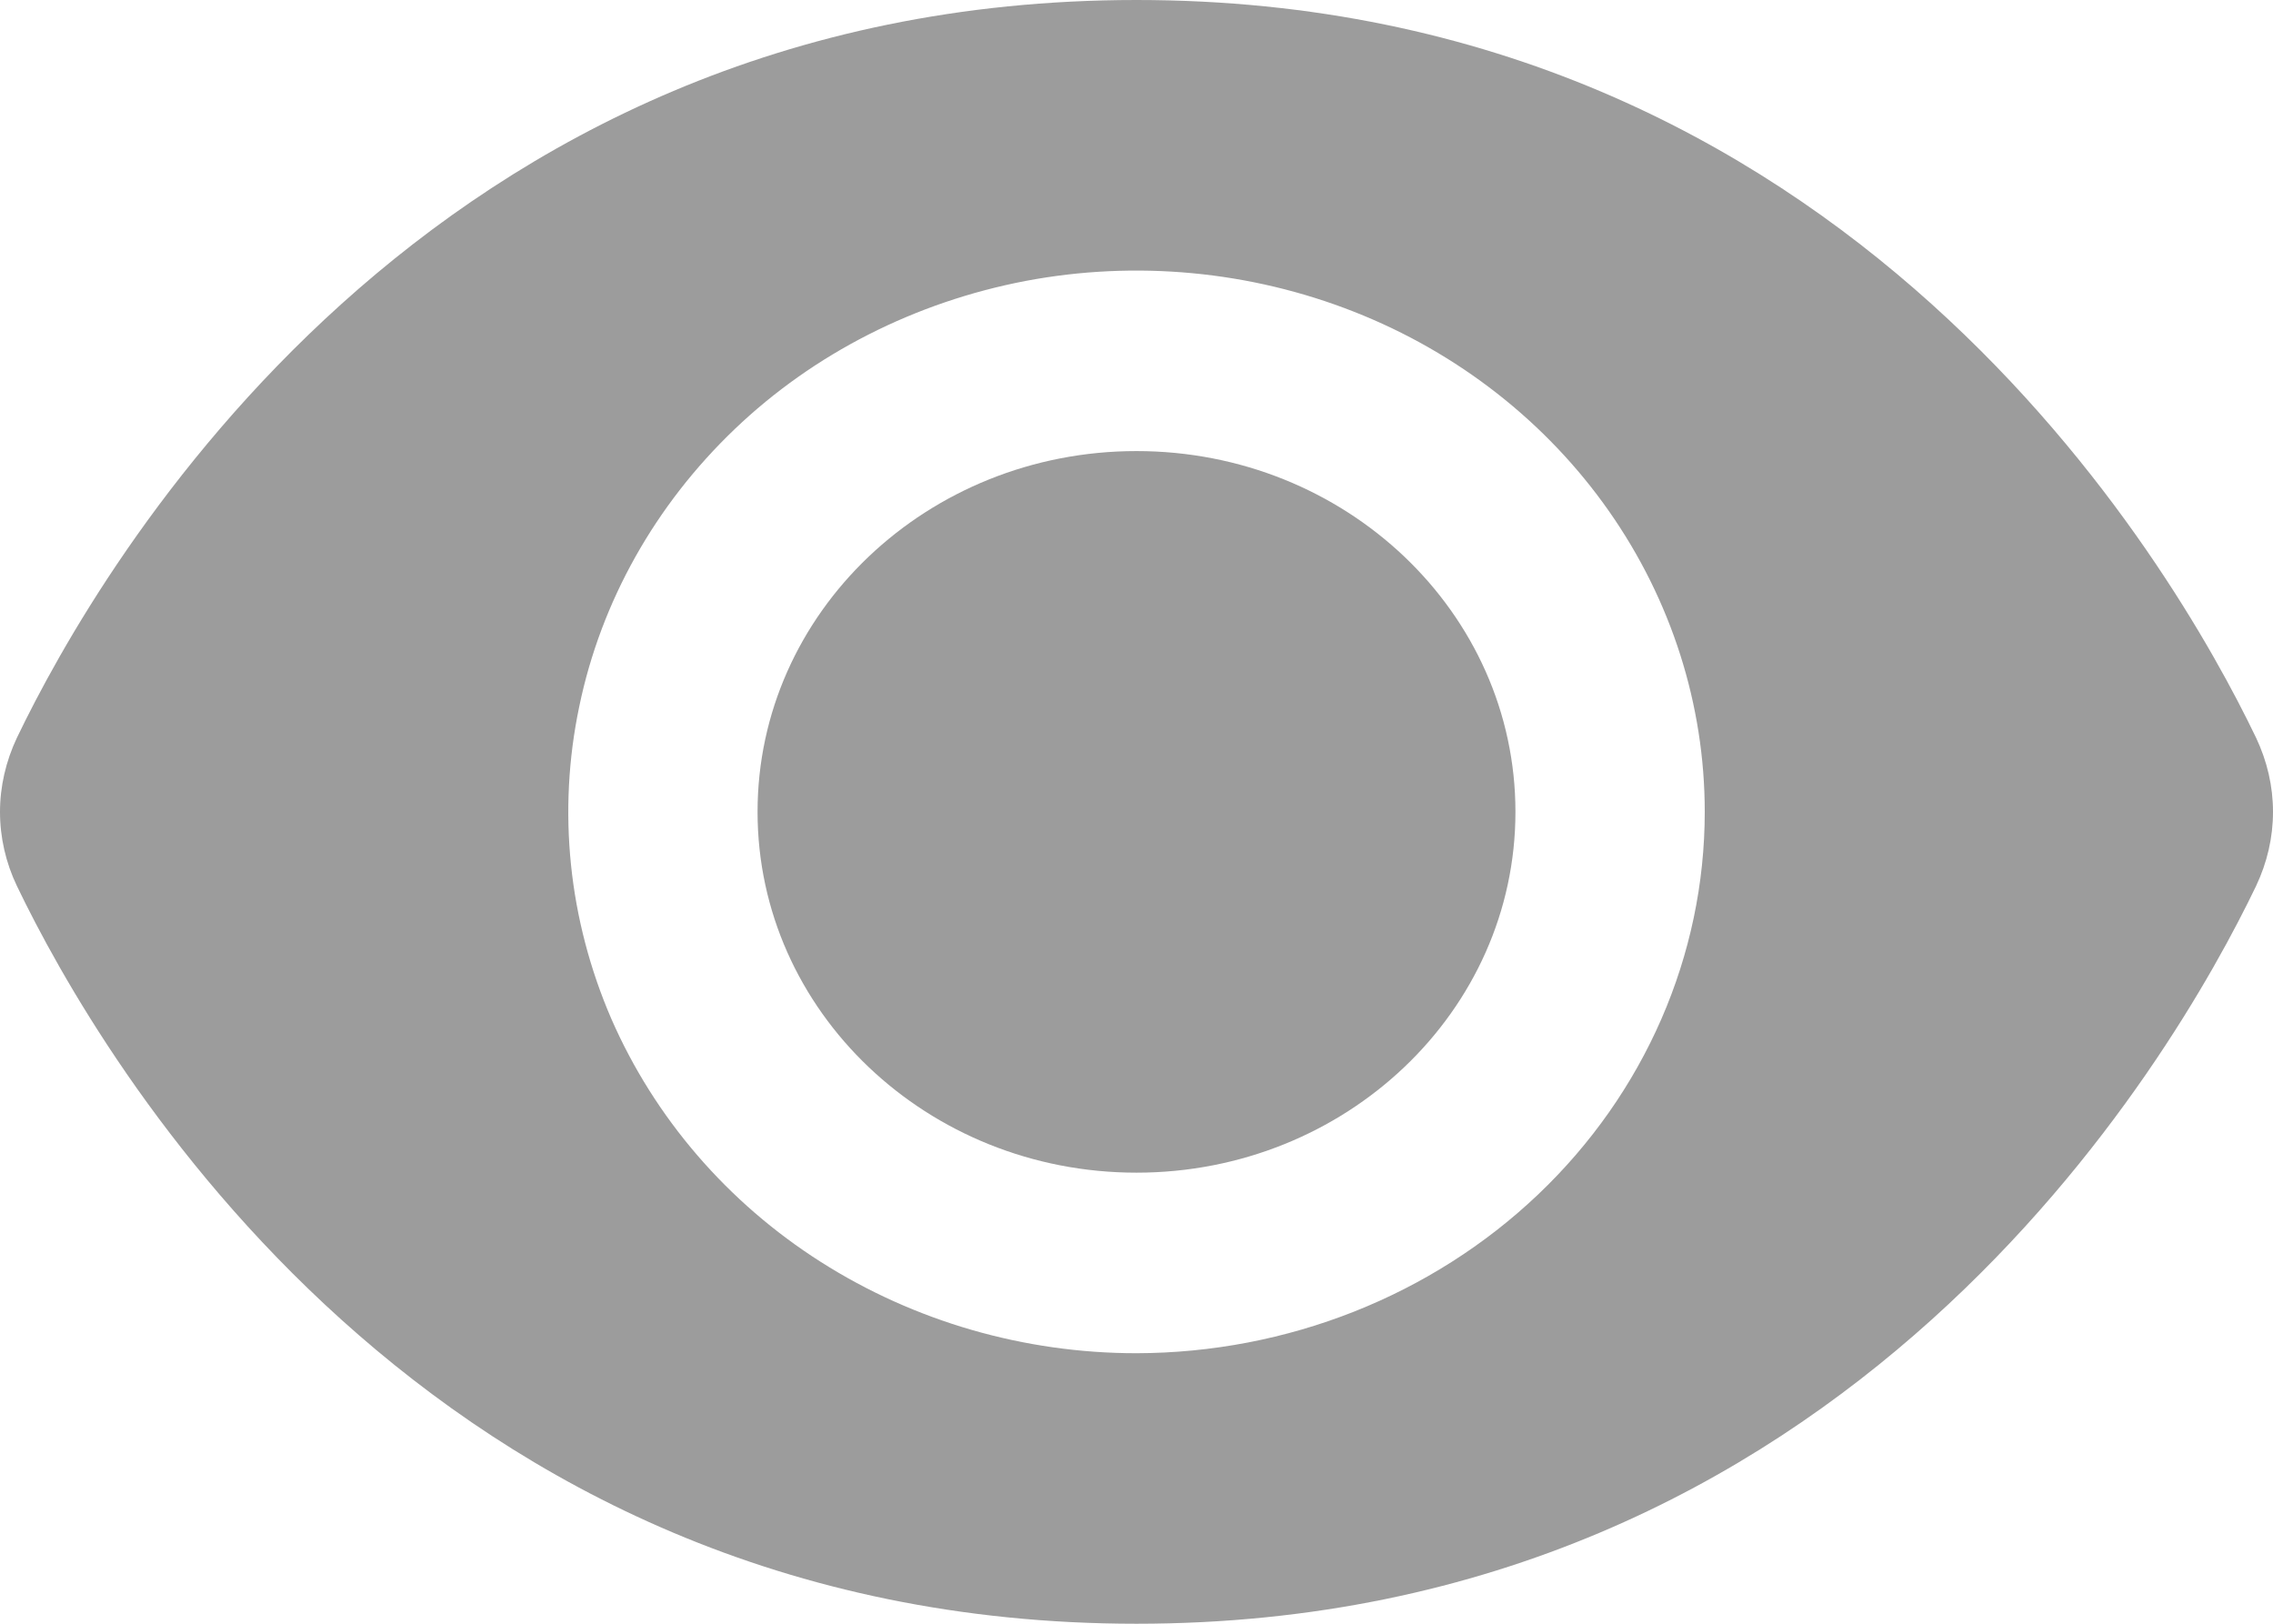
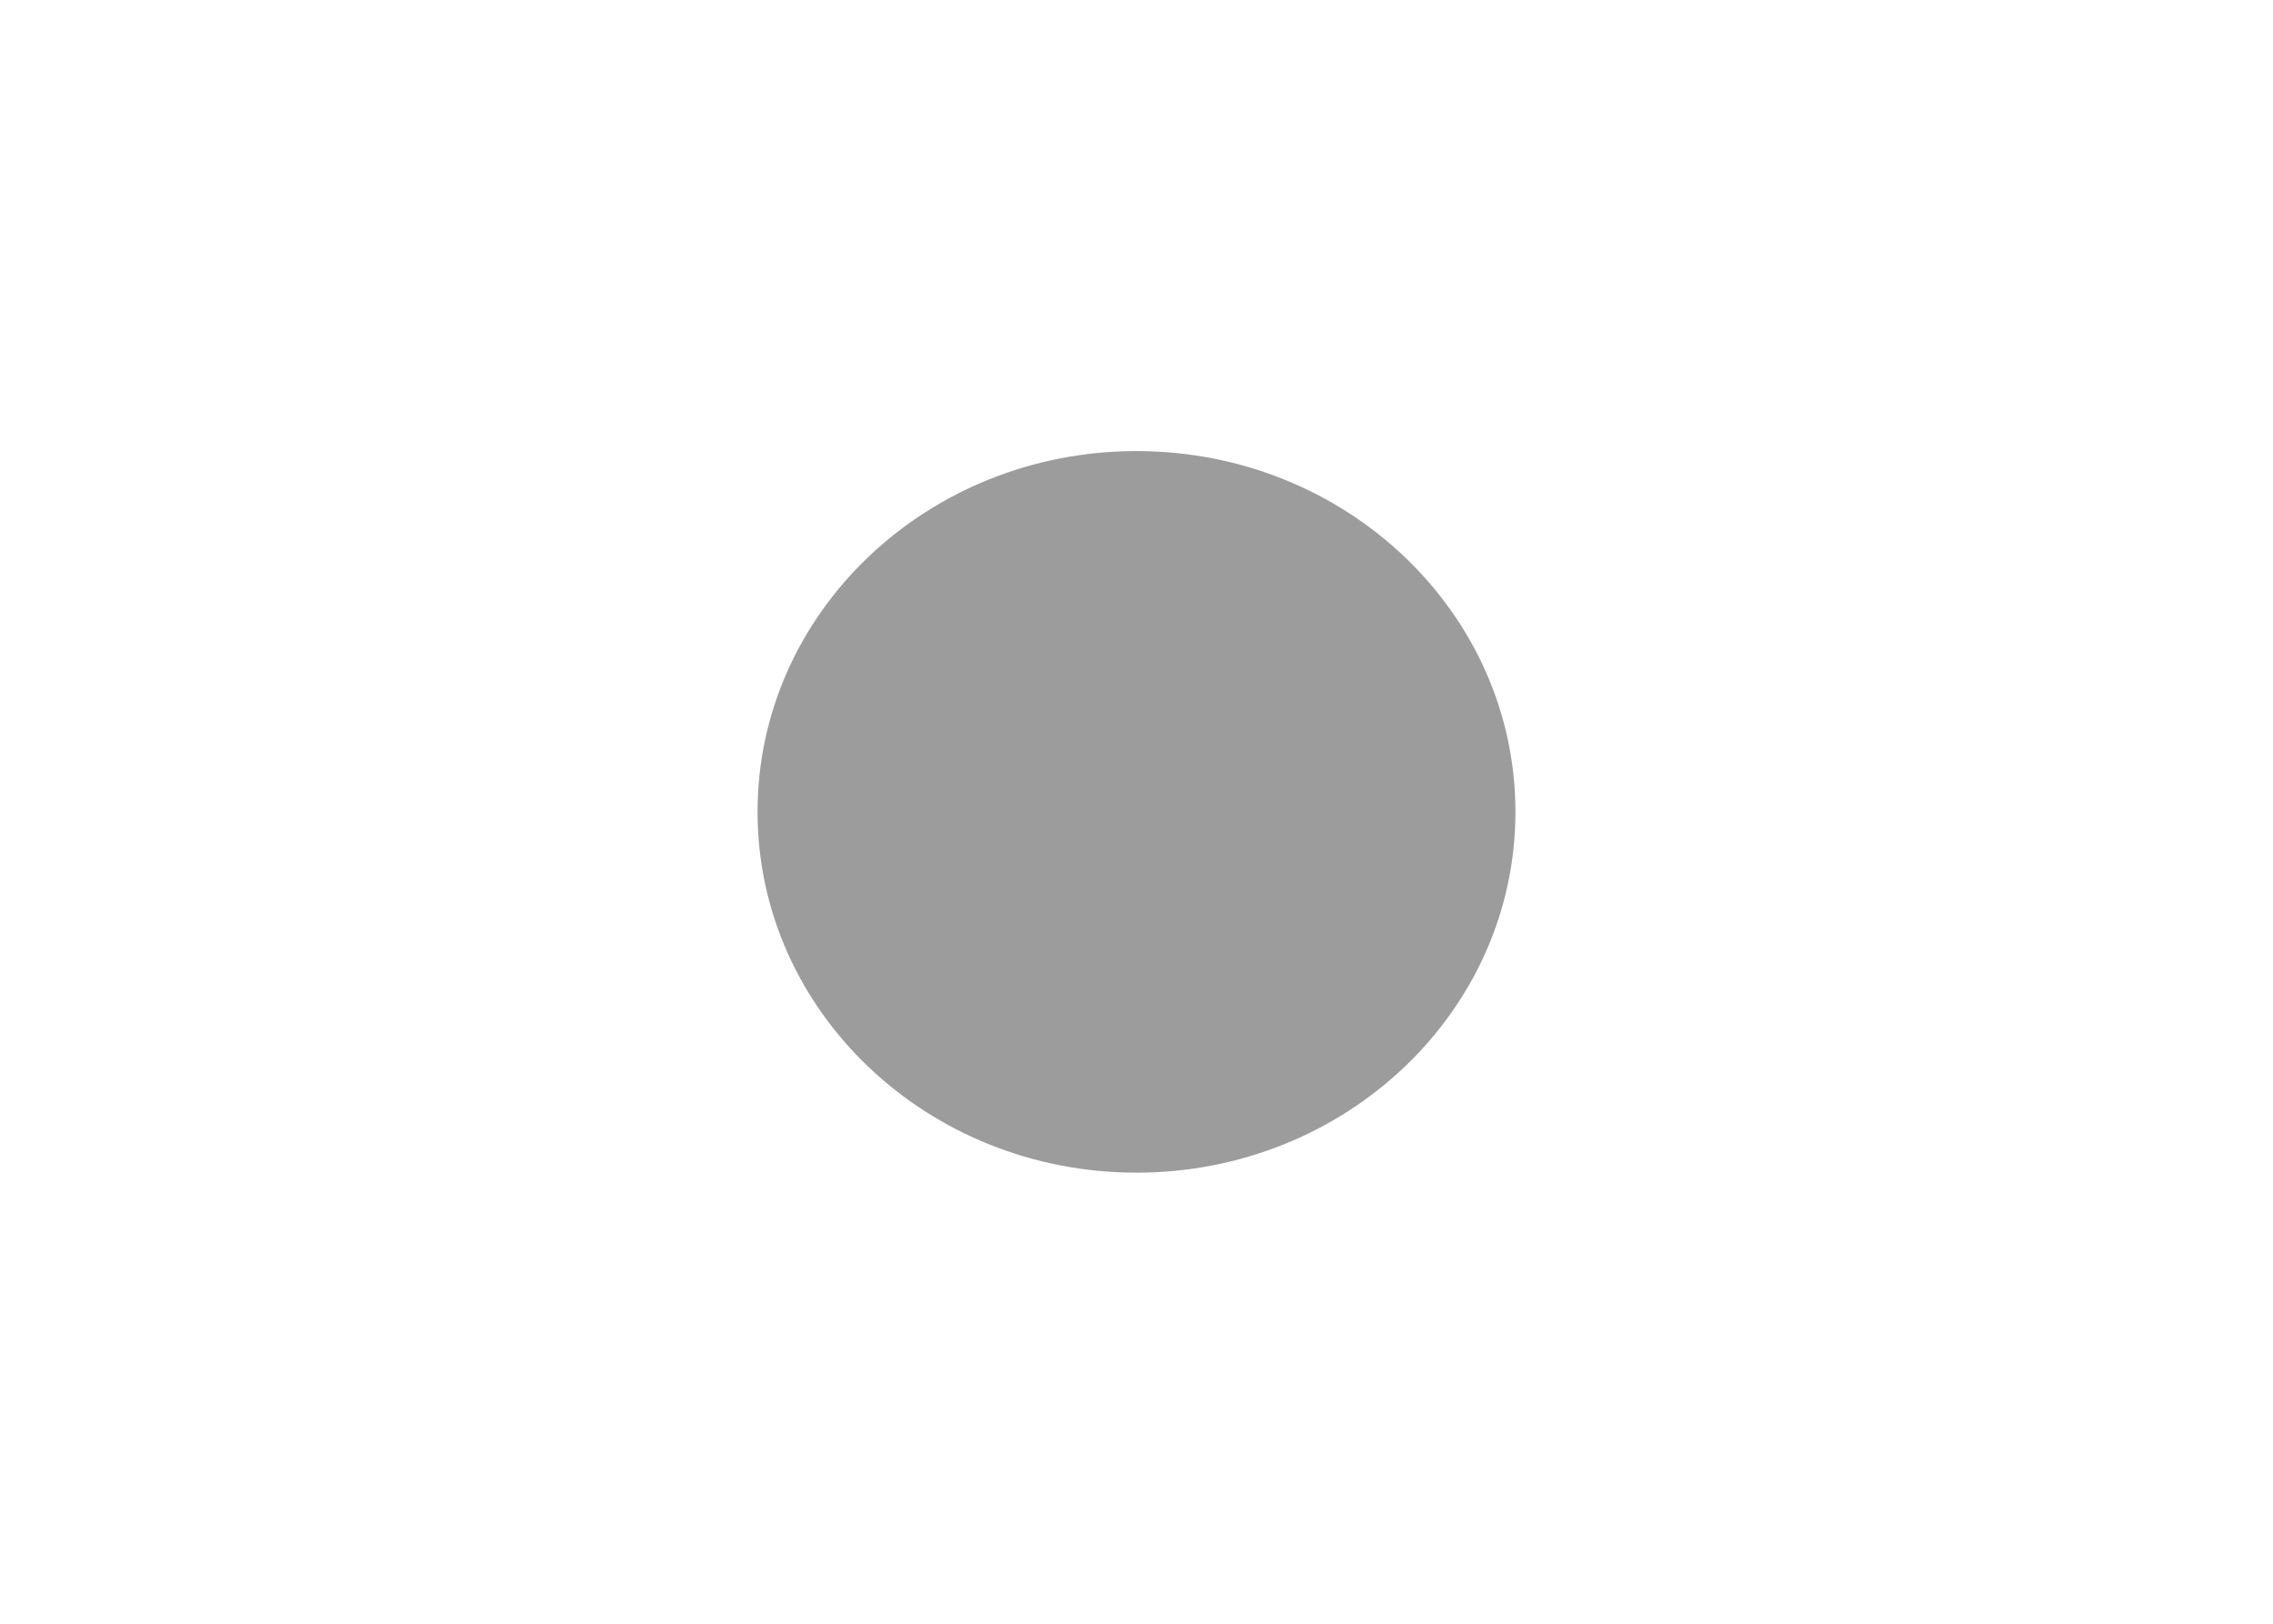
<svg xmlns="http://www.w3.org/2000/svg" viewBox="0 0 7 5" fill="none">
-   <path d="M6.948 2.272C6.692 1.739 5.688 0 3.5 0C1.312 0 0.308 1.739 0.052 2.272C0.018 2.344 0 2.422 0 2.5C0 2.579 0.018 2.657 0.052 2.728C0.308 3.261 1.312 5 3.5 5C5.688 5 6.692 3.261 6.948 2.728C6.982 2.656 7 2.579 7 2.5C7 2.421 6.982 2.344 6.948 2.272ZM3.5 4.167C3.154 4.167 2.816 4.069 2.528 3.886C2.24 3.703 2.016 3.442 1.883 3.138C1.751 2.833 1.716 2.498 1.784 2.175C1.851 1.852 2.018 1.555 2.263 1.321C2.507 1.088 2.819 0.93 3.159 0.865C3.498 0.801 3.85 0.834 4.17 0.96C4.49 1.086 4.763 1.3 4.955 1.574C5.147 1.848 5.25 2.17 5.25 2.5C5.25 2.942 5.065 3.366 4.737 3.678C4.409 3.99 3.964 4.166 3.5 4.167Z" fill="#9C9C9C" />
  <path d="M3.5 3.611C4.144 3.611 4.667 3.114 4.667 2.5C4.667 1.886 4.144 1.389 3.5 1.389C2.856 1.389 2.333 1.886 2.333 2.5C2.333 3.114 2.856 3.611 3.5 3.611Z" fill="#9C9C9C" />
</svg>